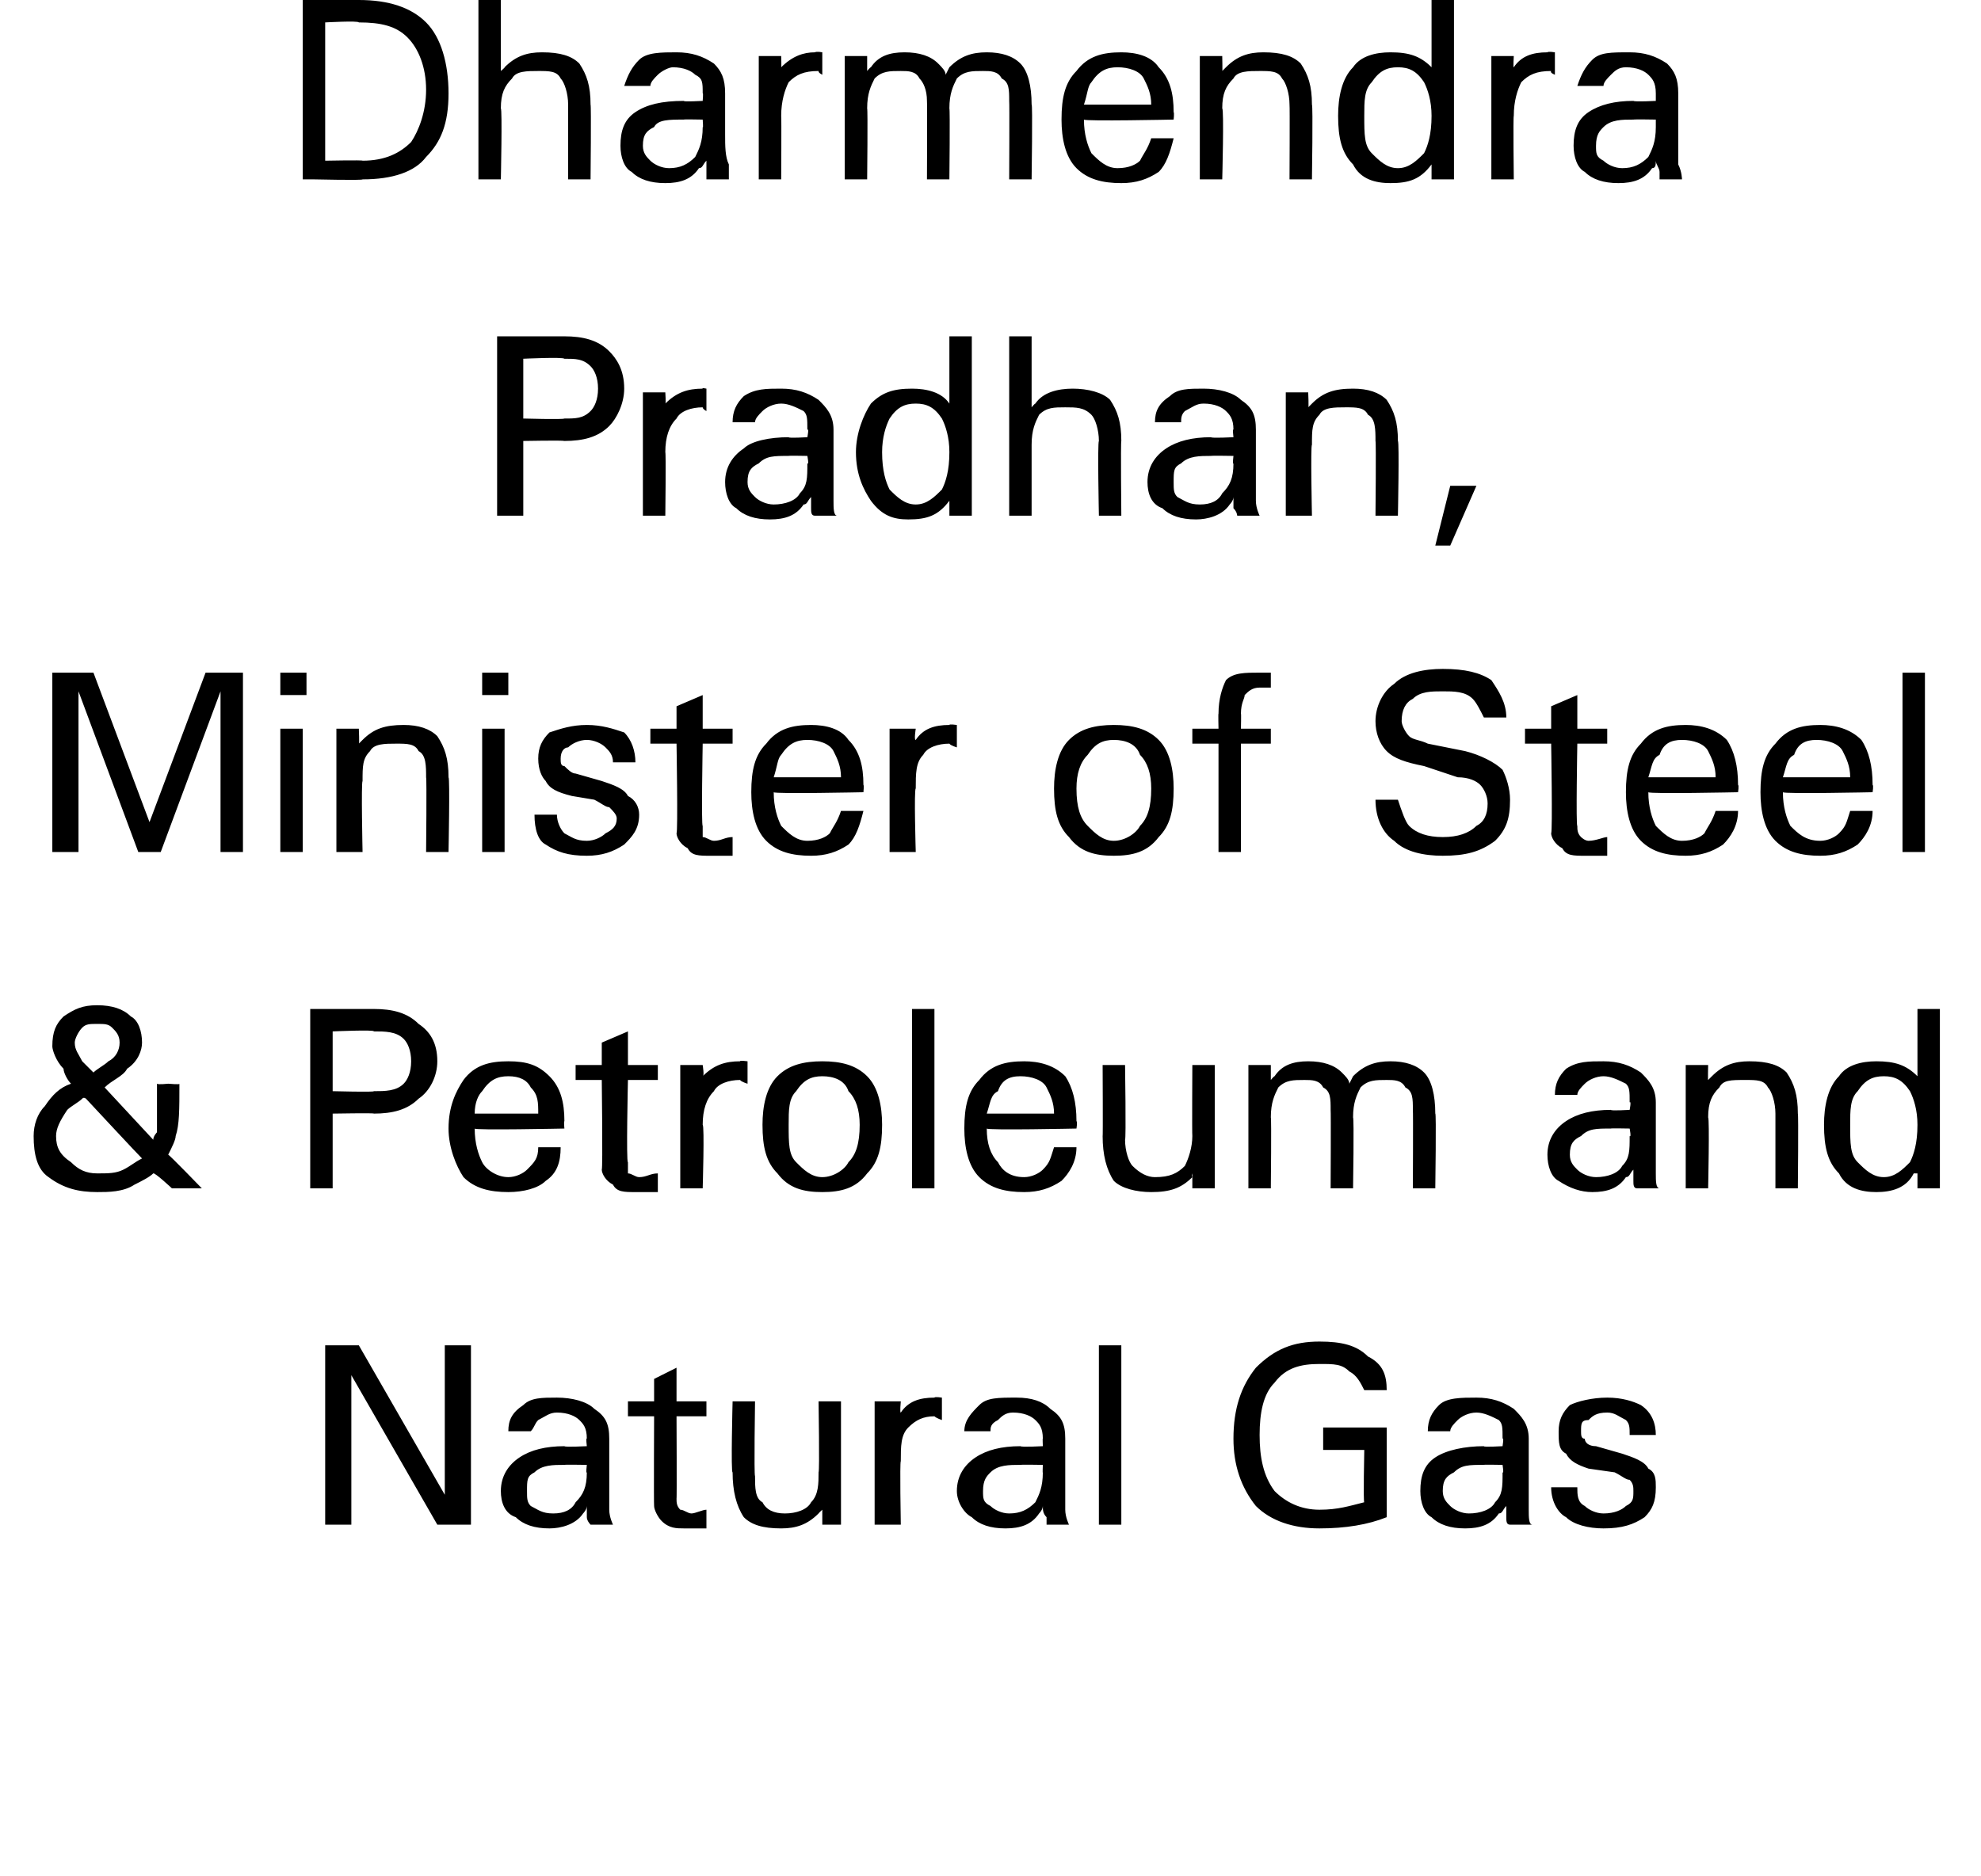
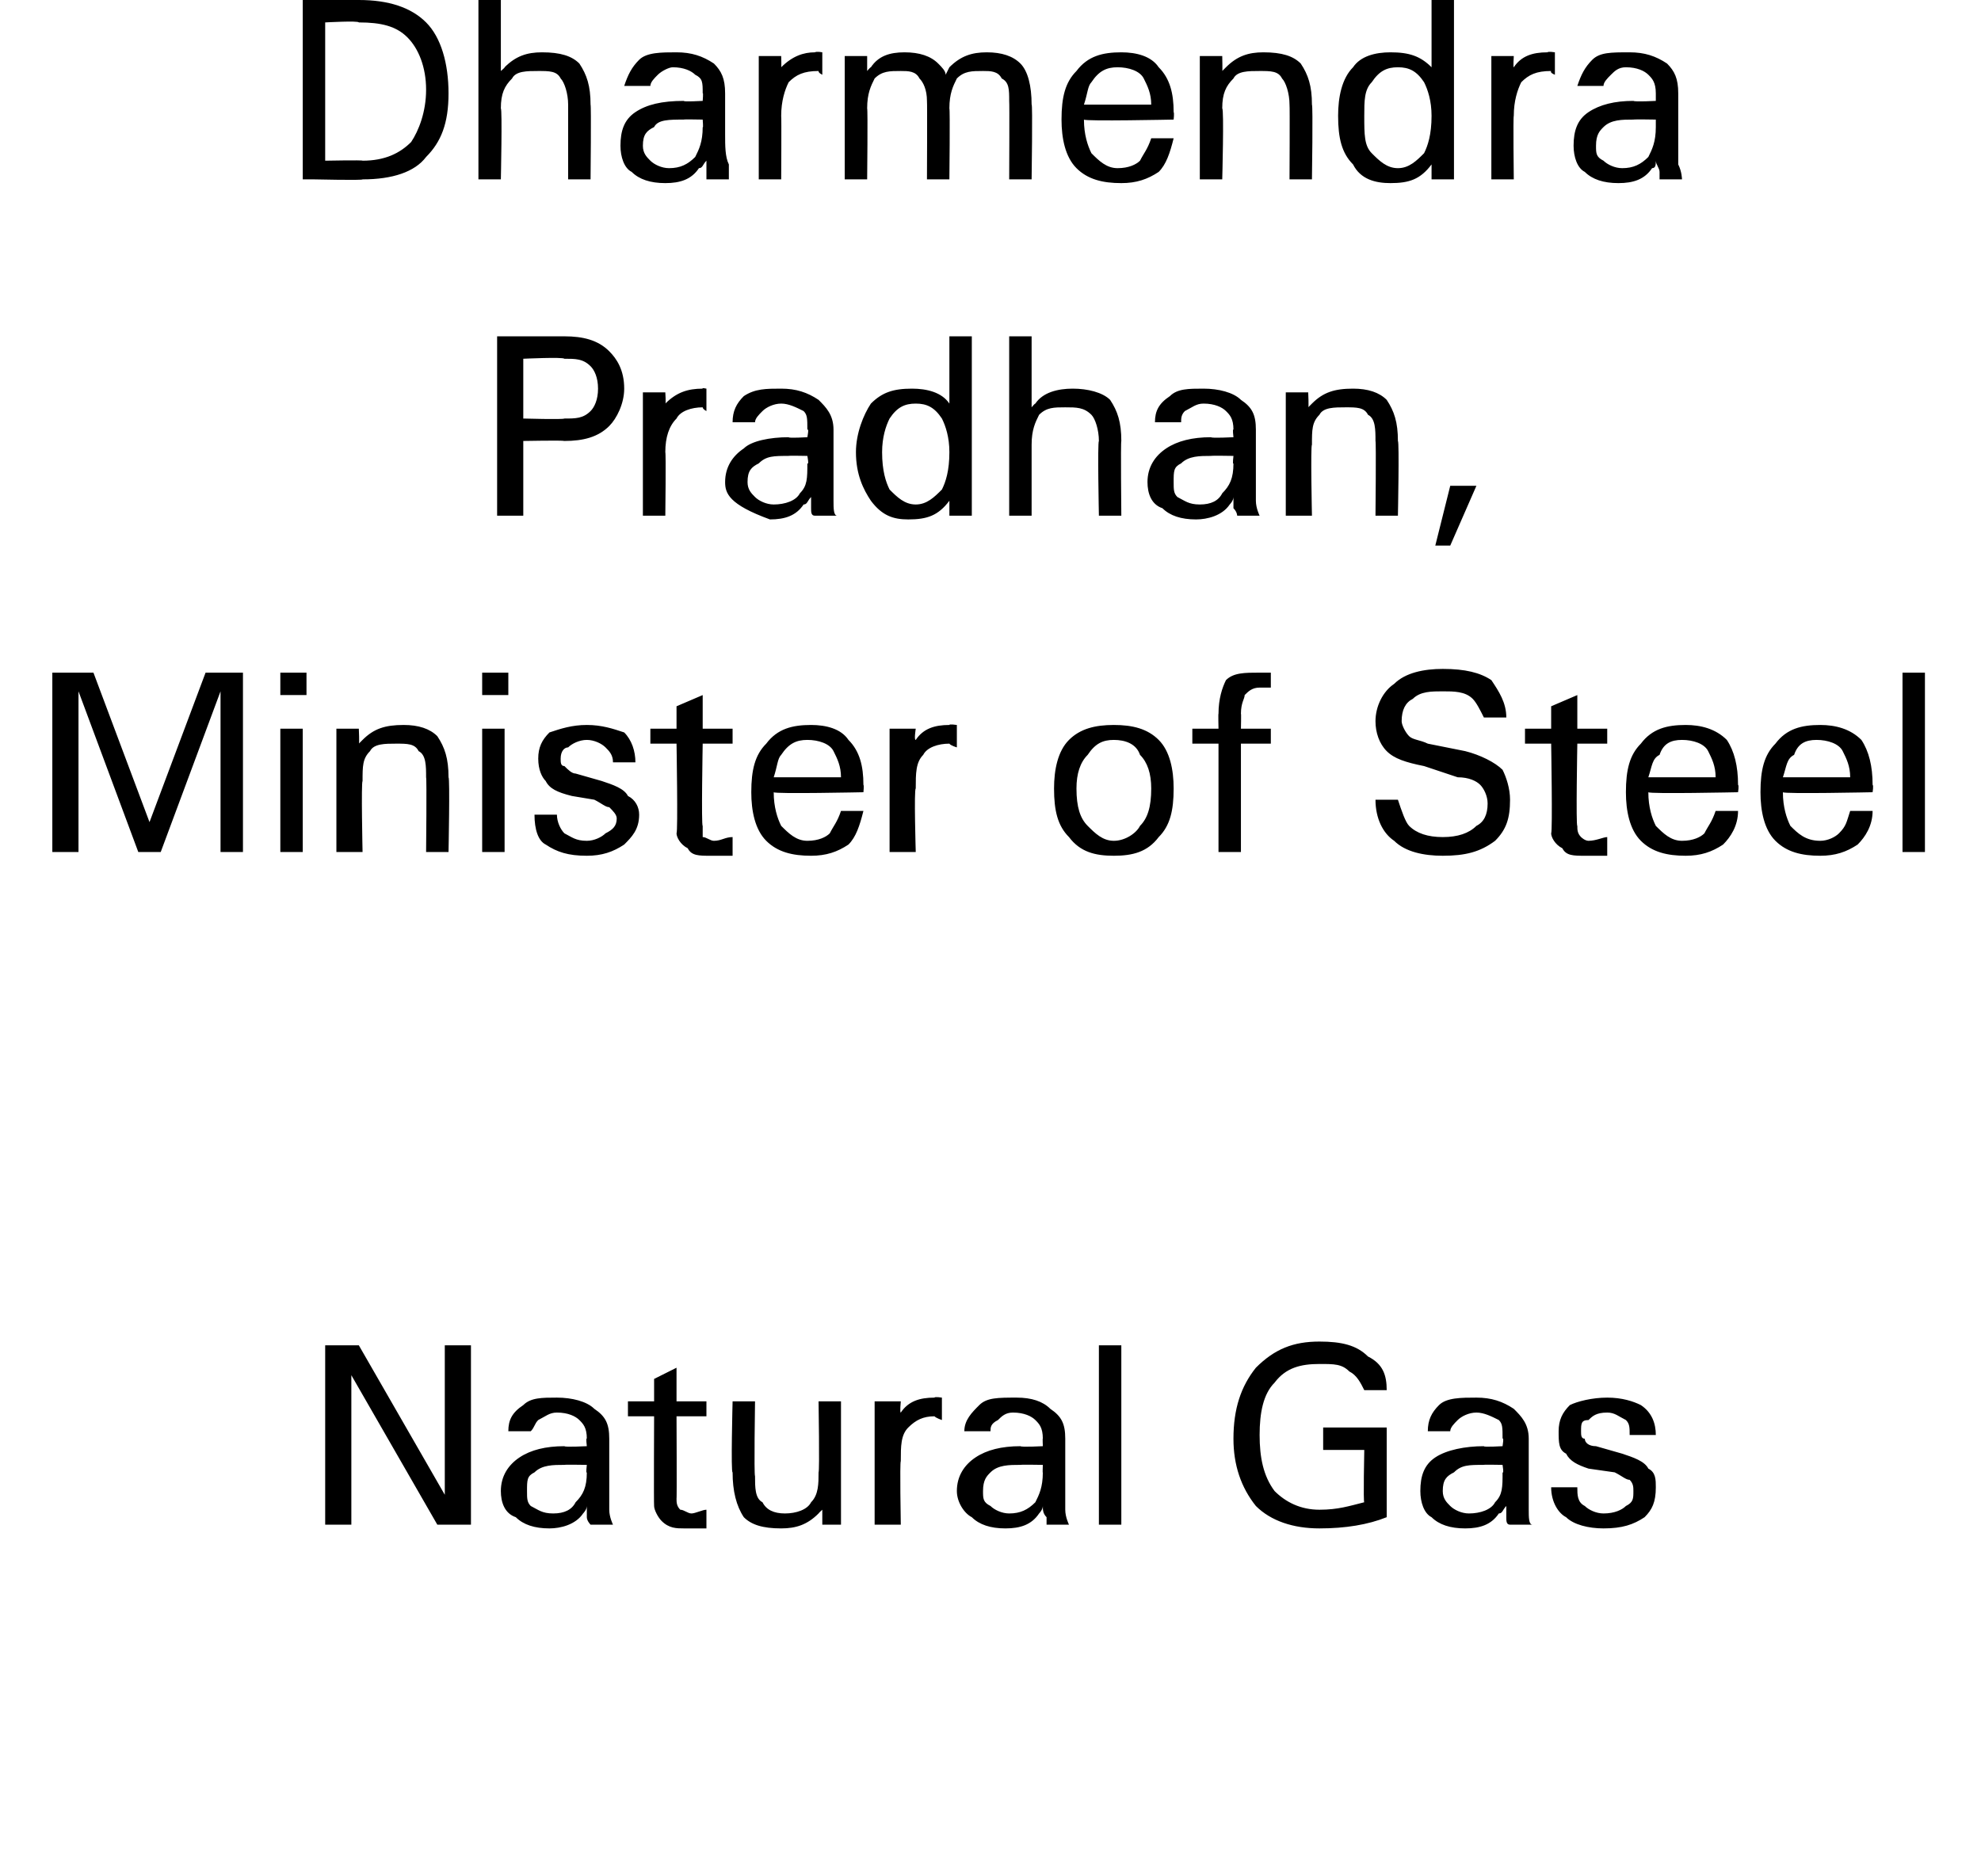
<svg xmlns="http://www.w3.org/2000/svg" version="1.1" width="53px" height="50.2px" viewBox="0 0 53 50.2">
  <desc>Dharmendra Pradhan, Minister of Steel &amp; Petroleum and Natural Gas</desc>
  <defs />
  <g id="Polygon95790">
    <path d="M 9.4 40.8 L 9 40.8 L 8.7 40.8 L 8.7 36 L 9.1 36 L 9.6 36 L 11.9 40 L 11.9 36 L 12.3 36 L 12.6 36 L 12.6 40.8 L 12.1 40.8 L 11.7 40.8 L 9.4 36.8 L 9.4 40.8 Z M 15.6 40.5 C 15.4 40.8 15 40.9 14.7 40.9 C 14.3 40.9 14 40.8 13.8 40.6 C 13.5 40.5 13.4 40.2 13.4 39.9 C 13.4 39.5 13.6 39.2 13.9 39 C 14.2 38.8 14.6 38.7 15.1 38.7 C 15.11 38.73 15.7 38.7 15.7 38.7 C 15.7 38.7 15.67 38.45 15.7 38.5 C 15.7 38.2 15.6 38.1 15.5 38 C 15.4 37.9 15.2 37.8 14.9 37.8 C 14.7 37.8 14.6 37.9 14.4 38 C 14.3 38.1 14.3 38.2 14.2 38.3 C 14.2 38.3 13.6 38.3 13.6 38.3 C 13.6 38 13.7 37.8 14 37.6 C 14.2 37.4 14.5 37.4 14.9 37.4 C 15.3 37.4 15.7 37.5 15.9 37.7 C 16.2 37.9 16.3 38.1 16.3 38.5 C 16.3 38.5 16.3 39.6 16.3 39.6 C 16.3 39.9 16.3 40.2 16.3 40.4 C 16.3 40.6 16.4 40.8 16.4 40.8 C 16.4 40.8 15.8 40.8 15.8 40.8 C 15.8 40.8 15.7 40.7 15.7 40.6 C 15.7 40.5 15.7 40.4 15.7 40.3 C 15.7 40.4 15.6 40.5 15.6 40.5 C 15.6 40.5 15.6 40.5 15.6 40.5 Z M 15.7 39.2 C 15.7 39.2 15.1 39.19 15.1 39.2 C 14.8 39.2 14.5 39.2 14.3 39.4 C 14.1 39.5 14.1 39.6 14.1 39.9 C 14.1 40.1 14.1 40.2 14.2 40.3 C 14.4 40.4 14.5 40.5 14.8 40.5 C 15.1 40.5 15.3 40.4 15.4 40.2 C 15.6 40 15.7 39.8 15.7 39.4 C 15.67 39.45 15.7 39.2 15.7 39.2 Z M 18.9 40.9 C 18.8 40.9 18.6 40.9 18.3 40.9 C 18.1 40.9 17.9 40.9 17.7 40.7 C 17.6 40.6 17.5 40.4 17.5 40.3 C 17.49 40.26 17.5 37.9 17.5 37.9 L 16.8 37.9 L 16.8 37.5 L 17.5 37.5 L 17.5 36.9 L 18.1 36.6 L 18.1 37.5 L 18.9 37.5 L 18.9 37.9 L 18.1 37.9 C 18.1 37.9 18.11 40.12 18.1 40.1 C 18.1 40.2 18.1 40.3 18.2 40.4 C 18.3 40.4 18.4 40.5 18.5 40.5 C 18.6 40.5 18.8 40.4 18.9 40.4 C 18.9 40.4 18.9 40.9 18.9 40.9 Z M 20.2 39.5 C 20.2 39.8 20.2 40.1 20.4 40.2 C 20.5 40.4 20.7 40.5 21 40.5 C 21.3 40.5 21.6 40.4 21.7 40.2 C 21.9 40 21.9 39.7 21.9 39.4 C 21.93 39.37 21.9 37.5 21.9 37.5 L 22.2 37.5 L 22.5 37.5 L 22.5 40.8 L 22.3 40.8 L 22 40.8 L 22 40.4 C 22 40.4 21.91 40.48 21.9 40.5 C 21.6 40.8 21.3 40.9 20.9 40.9 C 20.4 40.9 20.1 40.8 19.9 40.6 C 19.7 40.3 19.6 39.9 19.6 39.4 C 19.55 39.43 19.6 37.5 19.6 37.5 L 19.9 37.5 L 20.2 37.5 C 20.2 37.5 20.17 39.48 20.2 39.5 Z M 23.4 37.5 L 23.8 37.5 L 24.1 37.5 C 24.1 37.5 24.07 37.81 24.1 37.8 C 24.3 37.5 24.6 37.4 25 37.4 C 25.01 37.37 25.2 37.4 25.2 37.4 L 25.2 38 C 25.2 38 25.05 37.95 25 37.9 C 24.7 37.9 24.5 38 24.3 38.2 C 24.1 38.4 24.1 38.7 24.1 39.1 C 24.07 39.12 24.1 40.8 24.1 40.8 L 23.8 40.8 L 23.4 40.8 L 23.4 37.5 Z M 27.8 40.5 C 27.6 40.8 27.3 40.9 26.9 40.9 C 26.5 40.9 26.2 40.8 26 40.6 C 25.8 40.5 25.6 40.2 25.6 39.9 C 25.6 39.5 25.8 39.2 26.1 39 C 26.4 38.8 26.8 38.7 27.3 38.7 C 27.33 38.73 27.9 38.7 27.9 38.7 C 27.9 38.7 27.89 38.45 27.9 38.5 C 27.9 38.2 27.8 38.1 27.7 38 C 27.6 37.9 27.4 37.8 27.1 37.8 C 26.9 37.8 26.8 37.9 26.7 38 C 26.5 38.1 26.5 38.2 26.5 38.3 C 26.5 38.3 25.8 38.3 25.8 38.3 C 25.8 38 26 37.8 26.2 37.6 C 26.4 37.4 26.7 37.4 27.2 37.4 C 27.6 37.4 27.9 37.5 28.1 37.7 C 28.4 37.9 28.5 38.1 28.5 38.5 C 28.5 38.5 28.5 39.6 28.5 39.6 C 28.5 39.9 28.5 40.2 28.5 40.4 C 28.5 40.6 28.6 40.8 28.6 40.8 C 28.6 40.8 28 40.8 28 40.8 C 28 40.8 28 40.7 28 40.6 C 27.9 40.5 27.9 40.4 27.9 40.3 C 27.9 40.4 27.8 40.5 27.8 40.5 C 27.8 40.5 27.8 40.5 27.8 40.5 Z M 27.9 39.2 C 27.9 39.2 27.32 39.19 27.3 39.2 C 27 39.2 26.7 39.2 26.5 39.4 C 26.4 39.5 26.3 39.6 26.3 39.9 C 26.3 40.1 26.3 40.2 26.5 40.3 C 26.6 40.4 26.8 40.5 27 40.5 C 27.3 40.5 27.5 40.4 27.7 40.2 C 27.8 40 27.9 39.8 27.9 39.4 C 27.89 39.45 27.9 39.2 27.9 39.2 Z M 29.4 36 L 29.7 36 L 30 36 L 30 40.8 L 29.7 40.8 L 29.4 40.8 L 29.4 36 Z M 37.1 40.6 C 36.6 40.8 36 40.9 35.3 40.9 C 34.6 40.9 34 40.7 33.6 40.3 C 33.2 39.8 33 39.2 33 38.5 C 33 37.7 33.2 37.1 33.6 36.6 C 34.1 36.1 34.6 35.9 35.3 35.9 C 35.9 35.9 36.3 36 36.6 36.3 C 37 36.5 37.1 36.8 37.1 37.2 C 37.1 37.2 36.5 37.2 36.5 37.2 C 36.4 37 36.3 36.8 36.1 36.7 C 35.9 36.5 35.7 36.5 35.3 36.5 C 34.8 36.5 34.4 36.6 34.1 37 C 33.8 37.3 33.7 37.8 33.7 38.4 C 33.7 39 33.8 39.5 34.1 39.9 C 34.4 40.2 34.8 40.4 35.3 40.4 C 35.8 40.4 36.1 40.3 36.5 40.2 C 36.47 40.23 36.5 38.8 36.5 38.8 L 35.4 38.8 L 35.4 38.2 L 37.1 38.2 L 37.1 40.6 C 37.1 40.6 37.13 40.64 37.1 40.6 Z M 40.1 40.5 C 39.9 40.8 39.6 40.9 39.2 40.9 C 38.8 40.9 38.5 40.8 38.3 40.6 C 38.1 40.5 38 40.2 38 39.9 C 38 39.5 38.1 39.2 38.4 39 C 38.7 38.8 39.2 38.7 39.7 38.7 C 39.68 38.73 40.2 38.7 40.2 38.7 C 40.2 38.7 40.24 38.45 40.2 38.5 C 40.2 38.2 40.2 38.1 40.1 38 C 39.9 37.9 39.7 37.8 39.5 37.8 C 39.3 37.8 39.1 37.9 39 38 C 38.9 38.1 38.8 38.2 38.8 38.3 C 38.8 38.3 38.2 38.3 38.2 38.3 C 38.2 38 38.3 37.8 38.5 37.6 C 38.7 37.4 39.1 37.4 39.5 37.4 C 39.9 37.4 40.2 37.5 40.5 37.7 C 40.7 37.9 40.9 38.1 40.9 38.5 C 40.9 38.5 40.9 39.6 40.9 39.6 C 40.9 39.9 40.9 40.2 40.9 40.4 C 40.9 40.6 40.9 40.8 41 40.8 C 41 40.8 40.4 40.8 40.4 40.8 C 40.3 40.8 40.3 40.7 40.3 40.6 C 40.3 40.5 40.3 40.4 40.3 40.3 C 40.2 40.4 40.2 40.5 40.1 40.5 C 40.1 40.5 40.1 40.5 40.1 40.5 Z M 40.2 39.2 C 40.2 39.2 39.67 39.19 39.7 39.2 C 39.3 39.2 39.1 39.2 38.9 39.4 C 38.7 39.5 38.6 39.6 38.6 39.9 C 38.6 40.1 38.7 40.2 38.8 40.3 C 38.9 40.4 39.1 40.5 39.3 40.5 C 39.6 40.5 39.9 40.4 40 40.2 C 40.2 40 40.2 39.8 40.2 39.4 C 40.24 39.45 40.2 39.2 40.2 39.2 Z M 43.6 38.4 C 43.6 38.2 43.6 38.1 43.5 38 C 43.3 37.9 43.2 37.8 43 37.8 C 42.7 37.8 42.6 37.9 42.5 38 C 42.3 38 42.3 38.1 42.3 38.3 C 42.3 38.4 42.3 38.5 42.4 38.5 C 42.4 38.6 42.5 38.7 42.7 38.7 C 42.7 38.7 43.4 38.9 43.4 38.9 C 43.7 39 44 39.1 44.1 39.3 C 44.3 39.4 44.3 39.6 44.3 39.8 C 44.3 40.2 44.2 40.4 44 40.6 C 43.7 40.8 43.4 40.9 42.9 40.9 C 42.5 40.9 42.1 40.8 41.9 40.6 C 41.7 40.5 41.5 40.2 41.5 39.8 C 41.5 39.8 42.2 39.8 42.2 39.8 C 42.2 40 42.2 40.2 42.4 40.3 C 42.5 40.4 42.7 40.5 42.9 40.5 C 43.2 40.5 43.4 40.4 43.5 40.3 C 43.7 40.2 43.7 40.1 43.7 39.9 C 43.7 39.8 43.7 39.7 43.6 39.6 C 43.5 39.6 43.4 39.5 43.2 39.4 C 43.2 39.4 42.5 39.3 42.5 39.3 C 42.2 39.2 42 39.1 41.9 38.9 C 41.7 38.8 41.7 38.6 41.7 38.3 C 41.7 38 41.8 37.8 42 37.6 C 42.2 37.5 42.6 37.4 43 37.4 C 43.4 37.4 43.7 37.5 43.9 37.6 C 44.2 37.8 44.3 38.1 44.3 38.4 C 44.3 38.4 43.6 38.4 43.6 38.4 Z " stroke="none" fill="#000" />
  </g>
  <g id="Polygon95789">
-     <path d="M 1.7 28.6 C 1.5 28.4 1.4 28.1 1.4 28 C 1.4 27.6 1.5 27.4 1.7 27.2 C 2 27 2.2 26.9 2.6 26.9 C 3 26.9 3.3 27 3.5 27.2 C 3.7 27.3 3.8 27.6 3.8 27.9 C 3.8 28.1 3.7 28.4 3.4 28.6 C 3.3 28.8 3 28.9 2.8 29.1 C 2.8 29.1 4.1 30.5 4.1 30.5 C 4.1 30.4 4.2 30.3 4.2 30.3 C 4.2 30.1 4.2 29.7 4.2 29 C 4.23 29.03 4.5 29 4.5 29 C 4.5 29 4.84 29.03 4.8 29 C 4.8 29.7 4.8 30.1 4.7 30.4 C 4.7 30.5 4.6 30.7 4.5 30.9 C 4.52 30.89 5.4 31.8 5.4 31.8 L 5 31.8 L 4.6 31.8 C 4.6 31.8 4.14 31.37 4.1 31.4 C 4 31.5 3.8 31.6 3.6 31.7 C 3.3 31.9 2.9 31.9 2.6 31.9 C 2.1 31.9 1.7 31.8 1.3 31.5 C 1 31.3 0.9 30.9 0.9 30.4 C 0.9 30.1 1 29.8 1.2 29.6 C 1.4 29.3 1.6 29.1 1.9 29 C 1.8 28.9 1.7 28.7 1.7 28.6 C 1.7 28.6 1.7 28.6 1.7 28.6 Z M 1.9 31.1 C 2.1 31.3 2.3 31.4 2.6 31.4 C 2.9 31.4 3.1 31.4 3.3 31.3 C 3.5 31.2 3.6 31.1 3.8 31 C 3.77 30.98 2.3 29.4 2.3 29.4 C 2.3 29.4 2.24 29.35 2.2 29.4 C 2.1 29.5 1.9 29.6 1.8 29.7 C 1.6 30 1.5 30.2 1.5 30.4 C 1.5 30.7 1.6 30.9 1.9 31.1 C 1.9 31.1 1.9 31.1 1.9 31.1 Z M 2.2 27.5 C 2.1 27.6 2 27.8 2 27.9 C 2 28.1 2.1 28.2 2.2 28.4 C 2.3 28.5 2.4 28.6 2.5 28.7 C 2.6 28.6 2.8 28.5 2.9 28.4 C 3.1 28.3 3.2 28.1 3.2 27.9 C 3.2 27.7 3.1 27.6 3 27.5 C 2.9 27.4 2.8 27.4 2.6 27.4 C 2.4 27.4 2.3 27.4 2.2 27.5 C 2.2 27.5 2.2 27.5 2.2 27.5 Z M 8.3 27 L 8.6 27 C 8.6 27 10.04 27 10 27 C 10.5 27 10.9 27.1 11.2 27.4 C 11.5 27.6 11.7 27.9 11.7 28.4 C 11.7 28.8 11.5 29.2 11.2 29.4 C 10.9 29.7 10.5 29.8 10 29.8 C 10.04 29.78 8.9 29.8 8.9 29.8 L 8.9 31.8 L 8.6 31.8 L 8.3 31.8 L 8.3 27 Z M 8.9 29.2 C 8.9 29.2 10.04 29.23 10 29.2 C 10.3 29.2 10.6 29.2 10.8 29 C 10.9 28.9 11 28.7 11 28.4 C 11 28.1 10.9 27.9 10.8 27.8 C 10.6 27.6 10.3 27.6 10 27.6 C 10.04 27.55 8.9 27.6 8.9 27.6 L 8.9 29.2 Z M 13.6 31.9 C 13.1 31.9 12.7 31.8 12.4 31.5 C 12.2 31.2 12 30.7 12 30.2 C 12 29.6 12.2 29.2 12.4 28.9 C 12.7 28.5 13.1 28.4 13.6 28.4 C 14.1 28.4 14.4 28.5 14.7 28.8 C 15 29.1 15.1 29.5 15.1 30 C 15.08 30.02 15.1 30.2 15.1 30.2 C 15.1 30.2 12.67 30.25 12.7 30.2 C 12.7 30.6 12.8 30.9 12.9 31.1 C 13 31.3 13.3 31.5 13.6 31.5 C 13.8 31.5 14 31.4 14.1 31.3 C 14.3 31.1 14.4 31 14.4 30.7 C 14.4 30.7 15 30.7 15 30.7 C 15 31.1 14.9 31.4 14.6 31.6 C 14.4 31.8 14 31.9 13.6 31.9 Z M 14.4 29.8 C 14.4 29.5 14.4 29.3 14.2 29.1 C 14.1 28.9 13.9 28.8 13.6 28.8 C 13.3 28.8 13.1 28.9 12.9 29.2 C 12.8 29.3 12.7 29.5 12.7 29.8 C 12.7 29.8 14.4 29.8 14.4 29.8 Z M 17.6 31.9 C 17.4 31.9 17.2 31.9 17 31.9 C 16.7 31.9 16.5 31.9 16.4 31.7 C 16.2 31.6 16.1 31.4 16.1 31.3 C 16.13 31.26 16.1 28.9 16.1 28.9 L 15.4 28.9 L 15.4 28.5 L 16.1 28.5 L 16.1 27.9 L 16.8 27.6 L 16.8 28.5 L 17.6 28.5 L 17.6 28.9 L 16.8 28.9 C 16.8 28.9 16.75 31.12 16.8 31.1 C 16.8 31.2 16.8 31.3 16.8 31.4 C 16.9 31.4 17 31.5 17.1 31.5 C 17.3 31.5 17.4 31.4 17.6 31.4 C 17.6 31.4 17.6 31.9 17.6 31.9 Z M 18.2 28.5 L 18.5 28.5 L 18.8 28.5 C 18.8 28.5 18.85 28.81 18.8 28.8 C 19.1 28.5 19.4 28.4 19.8 28.4 C 19.79 28.37 20 28.4 20 28.4 L 20 29 C 20 29 19.83 28.95 19.8 28.9 C 19.5 28.9 19.2 29 19.1 29.2 C 18.9 29.4 18.8 29.7 18.8 30.1 C 18.85 30.12 18.8 31.8 18.8 31.8 L 18.5 31.8 L 18.2 31.8 L 18.2 28.5 Z M 22 31.9 C 21.5 31.9 21.1 31.8 20.8 31.4 C 20.5 31.1 20.4 30.7 20.4 30.1 C 20.4 29.6 20.5 29.1 20.8 28.8 C 21.1 28.5 21.5 28.4 22 28.4 C 22.5 28.4 22.9 28.5 23.2 28.8 C 23.5 29.1 23.6 29.6 23.6 30.1 C 23.6 30.7 23.5 31.1 23.2 31.4 C 22.9 31.8 22.5 31.9 22 31.9 C 22 31.9 22 31.9 22 31.9 Z M 22 31.5 C 22.3 31.5 22.6 31.3 22.7 31.1 C 22.9 30.9 23 30.6 23 30.1 C 23 29.7 22.9 29.4 22.7 29.2 C 22.6 28.9 22.3 28.8 22 28.8 C 21.7 28.8 21.5 28.9 21.3 29.2 C 21.1 29.4 21.1 29.7 21.1 30.1 C 21.1 30.6 21.1 30.9 21.3 31.1 C 21.5 31.3 21.7 31.5 22 31.5 C 22 31.5 22 31.5 22 31.5 Z M 24.4 27 L 24.7 27 L 25 27 L 25 31.8 L 24.7 31.8 L 24.4 31.8 L 24.4 27 Z M 27.4 31.9 C 26.9 31.9 26.5 31.8 26.2 31.5 C 25.9 31.2 25.8 30.7 25.8 30.2 C 25.8 29.6 25.9 29.2 26.2 28.9 C 26.5 28.5 26.9 28.4 27.4 28.4 C 27.8 28.4 28.2 28.5 28.5 28.8 C 28.7 29.1 28.8 29.5 28.8 30 C 28.83 30.02 28.8 30.2 28.8 30.2 C 28.8 30.2 26.43 30.25 26.4 30.2 C 26.4 30.6 26.5 30.9 26.7 31.1 C 26.8 31.3 27 31.5 27.4 31.5 C 27.6 31.5 27.8 31.4 27.9 31.3 C 28.1 31.1 28.1 31 28.2 30.7 C 28.2 30.7 28.8 30.7 28.8 30.7 C 28.8 31.1 28.6 31.4 28.4 31.6 C 28.1 31.8 27.8 31.9 27.4 31.9 Z M 28.2 29.8 C 28.2 29.5 28.1 29.3 28 29.1 C 27.9 28.9 27.6 28.8 27.3 28.8 C 27 28.8 26.8 28.9 26.7 29.2 C 26.5 29.3 26.5 29.5 26.4 29.8 C 26.4 29.8 28.2 29.8 28.2 29.8 Z M 30.1 30.5 C 30.1 30.8 30.2 31.1 30.3 31.2 C 30.5 31.4 30.7 31.5 30.9 31.5 C 31.3 31.5 31.5 31.4 31.7 31.2 C 31.8 31 31.9 30.7 31.9 30.4 C 31.89 30.37 31.9 28.5 31.9 28.5 L 32.2 28.5 L 32.5 28.5 L 32.5 31.8 L 32.2 31.8 L 31.9 31.8 L 31.9 31.4 C 31.9 31.4 31.87 31.48 31.9 31.5 C 31.6 31.8 31.3 31.9 30.8 31.9 C 30.4 31.9 30 31.8 29.8 31.6 C 29.6 31.3 29.5 30.9 29.5 30.4 C 29.51 30.43 29.5 28.5 29.5 28.5 L 29.8 28.5 L 30.1 28.5 C 30.1 28.5 30.13 30.48 30.1 30.5 Z M 33.4 28.5 L 33.7 28.5 L 34 28.5 L 34 28.9 C 34 28.9 34.08 28.8 34.1 28.8 C 34.3 28.5 34.6 28.4 35 28.4 C 35.4 28.4 35.7 28.5 35.9 28.7 C 36 28.8 36.1 28.9 36.1 29 C 36.1 29 36.2 28.8 36.2 28.8 C 36.5 28.5 36.8 28.4 37.2 28.4 C 37.6 28.4 37.9 28.5 38.1 28.7 C 38.3 28.9 38.4 29.3 38.4 29.8 C 38.43 29.75 38.4 31.8 38.4 31.8 L 38.1 31.8 L 37.8 31.8 C 37.8 31.8 37.81 29.73 37.8 29.7 C 37.8 29.4 37.8 29.2 37.6 29.1 C 37.5 28.9 37.3 28.9 37.1 28.9 C 36.8 28.9 36.6 28.9 36.4 29.1 C 36.3 29.3 36.2 29.5 36.2 29.9 C 36.23 29.93 36.2 31.8 36.2 31.8 L 35.9 31.8 L 35.6 31.8 C 35.6 31.8 35.61 29.74 35.6 29.7 C 35.6 29.4 35.6 29.2 35.4 29.1 C 35.3 28.9 35.1 28.9 34.9 28.9 C 34.6 28.9 34.4 28.9 34.2 29.1 C 34.1 29.3 34 29.5 34 29.9 C 34.02 29.93 34 31.8 34 31.8 L 33.7 31.8 L 33.4 31.8 L 33.4 28.5 Z M 43.5 31.5 C 43.3 31.8 43 31.9 42.6 31.9 C 42.3 31.9 42 31.8 41.7 31.6 C 41.5 31.5 41.4 31.2 41.4 30.9 C 41.4 30.5 41.6 30.2 41.9 30 C 42.2 29.8 42.6 29.7 43.1 29.7 C 43.09 29.73 43.6 29.7 43.6 29.7 C 43.6 29.7 43.65 29.45 43.6 29.5 C 43.6 29.2 43.6 29.1 43.5 29 C 43.3 28.9 43.1 28.8 42.9 28.8 C 42.7 28.8 42.5 28.9 42.4 29 C 42.3 29.1 42.2 29.2 42.2 29.3 C 42.2 29.3 41.6 29.3 41.6 29.3 C 41.6 29 41.7 28.8 41.9 28.6 C 42.2 28.4 42.5 28.4 42.9 28.4 C 43.3 28.4 43.6 28.5 43.9 28.7 C 44.1 28.9 44.3 29.1 44.3 29.5 C 44.3 29.5 44.3 30.6 44.3 30.6 C 44.3 30.9 44.3 31.2 44.3 31.4 C 44.3 31.6 44.3 31.8 44.4 31.8 C 44.4 31.8 43.8 31.8 43.8 31.8 C 43.7 31.8 43.7 31.7 43.7 31.6 C 43.7 31.5 43.7 31.4 43.7 31.3 C 43.6 31.4 43.6 31.5 43.5 31.5 C 43.5 31.5 43.5 31.5 43.5 31.5 Z M 43.6 30.2 C 43.6 30.2 43.08 30.19 43.1 30.2 C 42.7 30.2 42.5 30.2 42.3 30.4 C 42.1 30.5 42 30.6 42 30.9 C 42 31.1 42.1 31.2 42.2 31.3 C 42.3 31.4 42.5 31.5 42.7 31.5 C 43 31.5 43.3 31.4 43.4 31.2 C 43.6 31 43.6 30.8 43.6 30.4 C 43.65 30.45 43.6 30.2 43.6 30.2 Z M 45.1 28.5 L 45.4 28.5 L 45.7 28.5 C 45.7 28.5 45.69 28.93 45.7 28.9 C 45.7 28.9 45.8 28.8 45.8 28.8 C 46.1 28.5 46.4 28.4 46.8 28.4 C 47.3 28.4 47.6 28.5 47.8 28.7 C 48 29 48.1 29.3 48.1 29.8 C 48.12 29.82 48.1 31.8 48.1 31.8 L 47.8 31.8 L 47.5 31.8 C 47.5 31.8 47.5 29.83 47.5 29.8 C 47.5 29.5 47.4 29.2 47.3 29.1 C 47.2 28.9 47 28.9 46.7 28.9 C 46.3 28.9 46.1 28.9 46 29.1 C 45.8 29.3 45.7 29.5 45.7 29.9 C 45.74 29.93 45.7 31.8 45.7 31.8 L 45.4 31.8 L 45.1 31.8 L 45.1 28.5 Z M 51.2 31.4 C 51 31.8 50.6 31.9 50.2 31.9 C 49.8 31.9 49.4 31.8 49.2 31.4 C 48.9 31.1 48.8 30.7 48.8 30.1 C 48.8 29.6 48.9 29.1 49.2 28.8 C 49.4 28.5 49.8 28.4 50.2 28.4 C 50.7 28.4 51 28.5 51.3 28.8 C 51.29 28.84 51.3 28.8 51.3 28.8 L 51.3 27 L 51.6 27 L 51.9 27 L 51.9 31.8 L 51.6 31.8 L 51.3 31.8 L 51.3 31.4 L 51.2 31.4 C 51.2 31.4 51.24 31.45 51.2 31.4 Z M 50.4 28.8 C 50.1 28.8 49.9 28.9 49.7 29.2 C 49.5 29.4 49.5 29.7 49.5 30.1 C 49.5 30.6 49.5 30.9 49.7 31.1 C 49.9 31.3 50.1 31.5 50.4 31.5 C 50.7 31.5 50.9 31.3 51.1 31.1 C 51.2 30.9 51.3 30.6 51.3 30.1 C 51.3 29.7 51.2 29.4 51.1 29.2 C 50.9 28.9 50.7 28.8 50.4 28.8 Z " stroke="none" fill="#000" />
-   </g>
+     </g>
  <g id="Polygon95788">
    <path d="M 2.1 22.8 L 1.7 22.8 L 1.4 22.8 L 1.4 18 L 1.9 18 L 2.5 18 L 4 22 L 4 22 L 5.5 18 L 6 18 L 6.5 18 L 6.5 22.8 L 6.2 22.8 L 5.9 22.8 L 5.9 18.5 L 5.9 18.5 L 4.3 22.8 L 4 22.8 L 3.7 22.8 L 2.1 18.5 L 2.1 18.5 L 2.1 22.8 Z M 7.5 19.5 L 7.8 19.5 L 8.1 19.5 L 8.1 22.8 L 7.8 22.8 L 7.5 22.8 L 7.5 19.5 Z M 7.5 18 L 8.2 18 L 8.2 18.6 L 7.5 18.6 L 7.5 18 Z M 9 19.5 L 9.3 19.5 L 9.6 19.5 C 9.6 19.5 9.62 19.93 9.6 19.9 C 9.6 19.9 9.7 19.8 9.7 19.8 C 10 19.5 10.3 19.4 10.8 19.4 C 11.2 19.4 11.5 19.5 11.7 19.7 C 11.9 20 12 20.3 12 20.8 C 12.04 20.82 12 22.8 12 22.8 L 11.7 22.8 L 11.4 22.8 C 11.4 22.8 11.42 20.83 11.4 20.8 C 11.4 20.5 11.4 20.2 11.2 20.1 C 11.1 19.9 10.9 19.9 10.6 19.9 C 10.3 19.9 10 19.9 9.9 20.1 C 9.7 20.3 9.7 20.5 9.7 20.9 C 9.66 20.93 9.7 22.8 9.7 22.8 L 9.4 22.8 L 9 22.8 L 9 19.5 Z M 12.9 19.5 L 13.2 19.5 L 13.5 19.5 L 13.5 22.8 L 13.2 22.8 L 12.9 22.8 L 12.9 19.5 Z M 12.9 18 L 13.6 18 L 13.6 18.6 L 12.9 18.6 L 12.9 18 Z M 16.4 20.4 C 16.4 20.2 16.3 20.1 16.2 20 C 16.1 19.9 15.9 19.8 15.7 19.8 C 15.5 19.8 15.3 19.9 15.2 20 C 15.1 20 15 20.1 15 20.3 C 15 20.4 15 20.5 15.1 20.5 C 15.2 20.6 15.3 20.7 15.4 20.7 C 15.4 20.7 16.1 20.9 16.1 20.9 C 16.4 21 16.7 21.1 16.8 21.3 C 17 21.4 17.1 21.6 17.1 21.8 C 17.1 22.2 16.9 22.4 16.7 22.6 C 16.4 22.8 16.1 22.9 15.7 22.9 C 15.2 22.9 14.9 22.8 14.6 22.6 C 14.4 22.5 14.3 22.2 14.3 21.8 C 14.3 21.8 14.9 21.8 14.9 21.8 C 14.9 22 15 22.2 15.1 22.3 C 15.3 22.4 15.4 22.5 15.7 22.5 C 15.9 22.5 16.1 22.4 16.2 22.3 C 16.4 22.2 16.5 22.1 16.5 21.9 C 16.5 21.8 16.4 21.7 16.3 21.6 C 16.2 21.6 16.1 21.5 15.9 21.4 C 15.9 21.4 15.3 21.3 15.3 21.3 C 14.9 21.2 14.7 21.1 14.6 20.9 C 14.5 20.8 14.4 20.6 14.4 20.3 C 14.4 20 14.5 19.8 14.7 19.6 C 15 19.5 15.3 19.4 15.7 19.4 C 16.1 19.4 16.4 19.5 16.7 19.6 C 16.9 19.8 17 20.1 17 20.4 C 17 20.4 16.4 20.4 16.4 20.4 Z M 19.6 22.9 C 19.4 22.9 19.2 22.9 19 22.9 C 18.7 22.9 18.5 22.9 18.4 22.7 C 18.2 22.6 18.1 22.4 18.1 22.3 C 18.14 22.26 18.1 19.9 18.1 19.9 L 17.4 19.9 L 17.4 19.5 L 18.1 19.5 L 18.1 18.9 L 18.8 18.6 L 18.8 19.5 L 19.6 19.5 L 19.6 19.9 L 18.8 19.9 C 18.8 19.9 18.76 22.12 18.8 22.1 C 18.8 22.2 18.8 22.3 18.8 22.4 C 18.9 22.4 19 22.5 19.1 22.5 C 19.3 22.5 19.4 22.4 19.6 22.4 C 19.6 22.4 19.6 22.9 19.6 22.9 Z M 21.7 22.9 C 21.2 22.9 20.8 22.8 20.5 22.5 C 20.2 22.2 20.1 21.7 20.1 21.2 C 20.1 20.6 20.2 20.2 20.5 19.9 C 20.8 19.5 21.2 19.4 21.7 19.4 C 22.1 19.4 22.5 19.5 22.7 19.8 C 23 20.1 23.1 20.5 23.1 21 C 23.12 21.02 23.1 21.2 23.1 21.2 C 23.1 21.2 20.72 21.25 20.7 21.2 C 20.7 21.6 20.8 21.9 20.9 22.1 C 21.1 22.3 21.3 22.5 21.6 22.5 C 21.9 22.5 22.1 22.4 22.2 22.3 C 22.3 22.1 22.4 22 22.5 21.7 C 22.5 21.7 23.1 21.7 23.1 21.7 C 23 22.1 22.9 22.4 22.7 22.6 C 22.4 22.8 22.1 22.9 21.7 22.9 Z M 22.5 20.8 C 22.5 20.5 22.4 20.3 22.3 20.1 C 22.2 19.9 21.9 19.8 21.6 19.8 C 21.3 19.8 21.1 19.9 20.9 20.2 C 20.8 20.3 20.8 20.5 20.7 20.8 C 20.7 20.8 22.5 20.8 22.5 20.8 Z M 23.8 19.5 L 24.1 19.5 L 24.5 19.5 C 24.5 19.5 24.45 19.81 24.5 19.8 C 24.7 19.5 25 19.4 25.4 19.4 C 25.39 19.37 25.6 19.4 25.6 19.4 L 25.6 20 C 25.6 20 25.43 19.95 25.4 19.9 C 25.1 19.9 24.8 20 24.7 20.2 C 24.5 20.4 24.5 20.7 24.5 21.1 C 24.45 21.12 24.5 22.8 24.5 22.8 L 24.1 22.8 L 23.8 22.8 L 23.8 19.5 Z M 29.8 22.9 C 29.3 22.9 28.9 22.8 28.6 22.4 C 28.3 22.1 28.2 21.7 28.2 21.1 C 28.2 20.6 28.3 20.1 28.6 19.8 C 28.9 19.5 29.3 19.4 29.8 19.4 C 30.3 19.4 30.7 19.5 31 19.8 C 31.3 20.1 31.4 20.6 31.4 21.1 C 31.4 21.7 31.3 22.1 31 22.4 C 30.7 22.8 30.3 22.9 29.8 22.9 C 29.8 22.9 29.8 22.9 29.8 22.9 Z M 29.8 22.5 C 30.1 22.5 30.4 22.3 30.5 22.1 C 30.7 21.9 30.8 21.6 30.8 21.1 C 30.8 20.7 30.7 20.4 30.5 20.2 C 30.4 19.9 30.1 19.8 29.8 19.8 C 29.5 19.8 29.3 19.9 29.1 20.2 C 28.9 20.4 28.8 20.7 28.8 21.1 C 28.8 21.6 28.9 21.9 29.1 22.1 C 29.3 22.3 29.5 22.5 29.8 22.5 C 29.8 22.5 29.8 22.5 29.8 22.5 Z M 33.2 19.9 L 33.2 22.8 L 32.9 22.8 L 32.6 22.8 L 32.6 19.9 L 31.9 19.9 L 31.9 19.5 L 32.6 19.5 C 32.6 19.5 32.59 19.08 32.6 19.1 C 32.6 18.7 32.7 18.4 32.8 18.2 C 33 18 33.3 18 33.7 18 C 33.8 18 33.9 18 34 18 C 34 18 34 18.4 34 18.4 C 33.9 18.4 33.8 18.4 33.7 18.4 C 33.5 18.4 33.4 18.5 33.3 18.6 C 33.3 18.7 33.2 18.8 33.2 19.1 C 33.21 19.08 33.2 19.5 33.2 19.5 L 34 19.5 L 34 19.9 L 33.2 19.9 Z M 39.7 19.2 C 39.6 19 39.5 18.8 39.4 18.7 C 39.2 18.5 38.9 18.5 38.6 18.5 C 38.3 18.5 38 18.5 37.8 18.7 C 37.6 18.8 37.5 19 37.5 19.3 C 37.5 19.4 37.6 19.6 37.7 19.7 C 37.8 19.8 38 19.8 38.2 19.9 C 38.2 19.9 39.2 20.1 39.2 20.1 C 39.6 20.2 40 20.4 40.2 20.6 C 40.3 20.8 40.4 21.1 40.4 21.4 C 40.4 21.9 40.3 22.2 40 22.5 C 39.6 22.8 39.2 22.9 38.6 22.9 C 38.1 22.9 37.6 22.8 37.3 22.5 C 37 22.3 36.8 21.9 36.8 21.4 C 36.8 21.4 37.4 21.4 37.4 21.4 C 37.5 21.7 37.6 22 37.7 22.1 C 37.9 22.3 38.2 22.4 38.6 22.4 C 39 22.4 39.3 22.3 39.5 22.1 C 39.7 22 39.8 21.8 39.8 21.5 C 39.8 21.3 39.7 21.1 39.6 21 C 39.5 20.9 39.3 20.8 39 20.8 C 39 20.8 38.1 20.5 38.1 20.5 C 37.6 20.4 37.3 20.3 37.1 20.1 C 36.9 19.9 36.8 19.6 36.8 19.3 C 36.8 18.9 37 18.5 37.3 18.3 C 37.6 18 38.1 17.9 38.6 17.9 C 39.2 17.9 39.6 18 39.9 18.2 C 40.1 18.5 40.3 18.8 40.3 19.2 C 40.3 19.2 39.7 19.2 39.7 19.2 Z M 43 22.9 C 42.8 22.9 42.6 22.9 42.4 22.9 C 42.1 22.9 41.9 22.9 41.8 22.7 C 41.6 22.6 41.5 22.4 41.5 22.3 C 41.54 22.26 41.5 19.9 41.5 19.9 L 40.8 19.9 L 40.8 19.5 L 41.5 19.5 L 41.5 18.9 L 42.2 18.6 L 42.2 19.5 L 43 19.5 L 43 19.9 L 42.2 19.9 C 42.2 19.9 42.16 22.12 42.2 22.1 C 42.2 22.2 42.2 22.3 42.3 22.4 C 42.3 22.4 42.4 22.5 42.5 22.5 C 42.7 22.5 42.9 22.4 43 22.4 C 43 22.4 43 22.9 43 22.9 Z M 45.1 22.9 C 44.6 22.9 44.2 22.8 43.9 22.5 C 43.6 22.2 43.5 21.7 43.5 21.2 C 43.5 20.6 43.6 20.2 43.9 19.9 C 44.2 19.5 44.6 19.4 45.1 19.4 C 45.5 19.4 45.9 19.5 46.2 19.8 C 46.4 20.1 46.5 20.5 46.5 21 C 46.53 21.02 46.5 21.2 46.5 21.2 C 46.5 21.2 44.13 21.25 44.1 21.2 C 44.1 21.6 44.2 21.9 44.3 22.1 C 44.5 22.3 44.7 22.5 45 22.5 C 45.3 22.5 45.5 22.4 45.6 22.3 C 45.7 22.1 45.8 22 45.9 21.7 C 45.9 21.7 46.5 21.7 46.5 21.7 C 46.5 22.1 46.3 22.4 46.1 22.6 C 45.8 22.8 45.5 22.9 45.1 22.9 Z M 45.9 20.8 C 45.9 20.5 45.8 20.3 45.7 20.1 C 45.6 19.9 45.3 19.8 45 19.8 C 44.7 19.8 44.5 19.9 44.4 20.2 C 44.2 20.3 44.2 20.5 44.1 20.8 C 44.1 20.8 45.9 20.8 45.9 20.8 Z M 48.7 22.9 C 48.2 22.9 47.8 22.8 47.5 22.5 C 47.2 22.2 47.1 21.7 47.1 21.2 C 47.1 20.6 47.2 20.2 47.5 19.9 C 47.8 19.5 48.2 19.4 48.7 19.4 C 49.1 19.4 49.5 19.5 49.8 19.8 C 50 20.1 50.1 20.5 50.1 21 C 50.13 21.02 50.1 21.2 50.1 21.2 C 50.1 21.2 47.73 21.25 47.7 21.2 C 47.7 21.6 47.8 21.9 47.9 22.1 C 48.1 22.3 48.3 22.5 48.7 22.5 C 48.9 22.5 49.1 22.4 49.2 22.3 C 49.4 22.1 49.4 22 49.5 21.7 C 49.5 21.7 50.1 21.7 50.1 21.7 C 50.1 22.1 49.9 22.4 49.7 22.6 C 49.4 22.8 49.1 22.9 48.7 22.9 Z M 49.5 20.8 C 49.5 20.5 49.4 20.3 49.3 20.1 C 49.2 19.9 48.9 19.8 48.6 19.8 C 48.3 19.8 48.1 19.9 48 20.2 C 47.8 20.3 47.8 20.5 47.7 20.8 C 47.7 20.8 49.5 20.8 49.5 20.8 Z M 50.9 18 L 51.2 18 L 51.5 18 L 51.5 22.8 L 51.2 22.8 L 50.9 22.8 L 50.9 18 Z " stroke="none" fill="#000" />
  </g>
  <g id="Polygon95787">
-     <path d="M 13.3 9 L 13.6 9 C 13.6 9 15.06 9 15.1 9 C 15.6 9 16 9.1 16.3 9.4 C 16.5 9.6 16.7 9.9 16.7 10.4 C 16.7 10.8 16.5 11.2 16.3 11.4 C 16 11.7 15.6 11.8 15.1 11.8 C 15.06 11.78 14 11.8 14 11.8 L 14 13.8 L 13.6 13.8 L 13.3 13.8 L 13.3 9 Z M 14 11.2 C 14 11.2 15.06 11.23 15.1 11.2 C 15.4 11.2 15.6 11.2 15.8 11 C 15.9 10.9 16 10.7 16 10.4 C 16 10.1 15.9 9.9 15.8 9.8 C 15.6 9.6 15.4 9.6 15.1 9.6 C 15.06 9.55 14 9.6 14 9.6 L 14 11.2 Z M 17.2 10.5 L 17.5 10.5 L 17.8 10.5 C 17.8 10.5 17.82 10.81 17.8 10.8 C 18.1 10.5 18.4 10.4 18.8 10.4 C 18.76 10.37 18.9 10.4 18.9 10.4 L 18.9 11 C 18.9 11 18.8 10.95 18.8 10.9 C 18.5 10.9 18.2 11 18.1 11.2 C 17.9 11.4 17.8 11.7 17.8 12.1 C 17.82 12.12 17.8 13.8 17.8 13.8 L 17.5 13.8 L 17.2 13.8 L 17.2 10.5 Z M 21.5 13.5 C 21.3 13.8 21 13.9 20.6 13.9 C 20.2 13.9 19.9 13.8 19.7 13.6 C 19.5 13.5 19.4 13.2 19.4 12.9 C 19.4 12.5 19.6 12.2 19.9 12 C 20.1 11.8 20.6 11.7 21.1 11.7 C 21.09 11.73 21.6 11.7 21.6 11.7 C 21.6 11.7 21.65 11.45 21.6 11.5 C 21.6 11.2 21.6 11.1 21.5 11 C 21.3 10.9 21.1 10.8 20.9 10.8 C 20.7 10.8 20.5 10.9 20.4 11 C 20.3 11.1 20.2 11.2 20.2 11.3 C 20.2 11.3 19.6 11.3 19.6 11.3 C 19.6 11 19.7 10.8 19.9 10.6 C 20.2 10.4 20.5 10.4 20.9 10.4 C 21.3 10.4 21.6 10.5 21.9 10.7 C 22.1 10.9 22.3 11.1 22.3 11.5 C 22.3 11.5 22.3 12.6 22.3 12.6 C 22.3 12.9 22.3 13.2 22.3 13.4 C 22.3 13.6 22.3 13.8 22.4 13.8 C 22.4 13.8 21.8 13.8 21.8 13.8 C 21.7 13.8 21.7 13.7 21.7 13.6 C 21.7 13.5 21.7 13.4 21.7 13.3 C 21.6 13.4 21.6 13.5 21.5 13.5 C 21.5 13.5 21.5 13.5 21.5 13.5 Z M 21.6 12.2 C 21.6 12.2 21.08 12.19 21.1 12.2 C 20.7 12.2 20.5 12.2 20.3 12.4 C 20.1 12.5 20 12.6 20 12.9 C 20 13.1 20.1 13.2 20.2 13.3 C 20.3 13.4 20.5 13.5 20.7 13.5 C 21 13.5 21.3 13.4 21.4 13.2 C 21.6 13 21.6 12.8 21.6 12.4 C 21.65 12.45 21.6 12.2 21.6 12.2 Z M 25.4 13.4 C 25.1 13.8 24.8 13.9 24.3 13.9 C 23.9 13.9 23.6 13.8 23.3 13.4 C 23.1 13.1 22.9 12.7 22.9 12.1 C 22.9 11.6 23.1 11.1 23.3 10.8 C 23.6 10.5 23.9 10.4 24.4 10.4 C 24.8 10.4 25.2 10.5 25.4 10.8 C 25.42 10.84 25.4 10.8 25.4 10.8 L 25.4 9 L 25.7 9 L 26 9 L 26 13.8 L 25.7 13.8 L 25.4 13.8 L 25.4 13.4 L 25.4 13.4 C 25.4 13.4 25.38 13.45 25.4 13.4 Z M 24.5 10.8 C 24.2 10.8 24 10.9 23.8 11.2 C 23.7 11.4 23.6 11.7 23.6 12.1 C 23.6 12.6 23.7 12.9 23.8 13.1 C 24 13.3 24.2 13.5 24.5 13.5 C 24.8 13.5 25 13.3 25.2 13.1 C 25.3 12.9 25.4 12.6 25.4 12.1 C 25.4 11.7 25.3 11.4 25.2 11.2 C 25 10.9 24.8 10.8 24.5 10.8 Z M 27 9 L 27.3 9 L 27.6 9 L 27.6 10.9 C 27.6 10.9 27.68 10.8 27.7 10.8 C 27.9 10.5 28.3 10.4 28.7 10.4 C 29.1 10.4 29.5 10.5 29.7 10.7 C 29.9 11 30 11.3 30 11.8 C 29.98 11.82 30 13.8 30 13.8 L 29.7 13.8 L 29.4 13.8 C 29.4 13.8 29.36 11.83 29.4 11.8 C 29.4 11.5 29.3 11.2 29.2 11.1 C 29 10.9 28.8 10.9 28.5 10.9 C 28.2 10.9 28 10.9 27.8 11.1 C 27.7 11.3 27.6 11.5 27.6 11.9 C 27.6 11.93 27.6 13.8 27.6 13.8 L 27.3 13.8 L 27 13.8 L 27 9 Z M 32.9 13.5 C 32.7 13.8 32.3 13.9 32 13.9 C 31.6 13.9 31.3 13.8 31.1 13.6 C 30.8 13.5 30.7 13.2 30.7 12.9 C 30.7 12.5 30.9 12.2 31.2 12 C 31.5 11.8 31.9 11.7 32.4 11.7 C 32.41 11.73 33 11.7 33 11.7 C 33 11.7 32.97 11.45 33 11.5 C 33 11.2 32.9 11.1 32.8 11 C 32.7 10.9 32.5 10.8 32.2 10.8 C 32 10.8 31.9 10.9 31.7 11 C 31.6 11.1 31.6 11.2 31.6 11.3 C 31.6 11.3 30.9 11.3 30.9 11.3 C 30.9 11 31 10.8 31.3 10.6 C 31.5 10.4 31.8 10.4 32.2 10.4 C 32.6 10.4 33 10.5 33.2 10.7 C 33.5 10.9 33.6 11.1 33.6 11.5 C 33.6 11.5 33.6 12.6 33.6 12.6 C 33.6 12.9 33.6 13.2 33.6 13.4 C 33.6 13.6 33.7 13.8 33.7 13.8 C 33.7 13.8 33.1 13.8 33.1 13.8 C 33.1 13.8 33.1 13.7 33 13.6 C 33 13.5 33 13.4 33 13.3 C 33 13.4 32.9 13.5 32.9 13.5 C 32.9 13.5 32.9 13.5 32.9 13.5 Z M 33 12.2 C 33 12.2 32.41 12.19 32.4 12.2 C 32.1 12.2 31.8 12.2 31.6 12.4 C 31.4 12.5 31.4 12.6 31.4 12.9 C 31.4 13.1 31.4 13.2 31.5 13.3 C 31.7 13.4 31.8 13.5 32.1 13.5 C 32.4 13.5 32.6 13.4 32.7 13.2 C 32.9 13 33 12.8 33 12.4 C 32.97 12.45 33 12.2 33 12.2 Z M 34.4 10.5 L 34.7 10.5 L 35 10.5 C 35 10.5 35.02 10.93 35 10.9 C 35 10.9 35.1 10.8 35.1 10.8 C 35.4 10.5 35.7 10.4 36.2 10.4 C 36.6 10.4 36.9 10.5 37.1 10.7 C 37.3 11 37.4 11.3 37.4 11.8 C 37.44 11.82 37.4 13.8 37.4 13.8 L 37.1 13.8 L 36.8 13.8 C 36.8 13.8 36.82 11.83 36.8 11.8 C 36.8 11.5 36.8 11.2 36.6 11.1 C 36.5 10.9 36.3 10.9 36 10.9 C 35.7 10.9 35.4 10.9 35.3 11.1 C 35.1 11.3 35.1 11.5 35.1 11.9 C 35.06 11.93 35.1 13.8 35.1 13.8 L 34.8 13.8 L 34.4 13.8 L 34.4 10.5 Z M 38.4 14.6 L 38.8 13 L 39.5 13 L 38.8 14.6 L 38.4 14.6 Z " stroke="none" fill="#000" />
+     <path d="M 13.3 9 L 13.6 9 C 13.6 9 15.06 9 15.1 9 C 15.6 9 16 9.1 16.3 9.4 C 16.5 9.6 16.7 9.9 16.7 10.4 C 16.7 10.8 16.5 11.2 16.3 11.4 C 16 11.7 15.6 11.8 15.1 11.8 C 15.06 11.78 14 11.8 14 11.8 L 14 13.8 L 13.6 13.8 L 13.3 13.8 L 13.3 9 Z M 14 11.2 C 14 11.2 15.06 11.23 15.1 11.2 C 15.4 11.2 15.6 11.2 15.8 11 C 15.9 10.9 16 10.7 16 10.4 C 16 10.1 15.9 9.9 15.8 9.8 C 15.6 9.6 15.4 9.6 15.1 9.6 C 15.06 9.55 14 9.6 14 9.6 L 14 11.2 Z M 17.2 10.5 L 17.5 10.5 L 17.8 10.5 C 17.8 10.5 17.82 10.81 17.8 10.8 C 18.1 10.5 18.4 10.4 18.8 10.4 C 18.76 10.37 18.9 10.4 18.9 10.4 L 18.9 11 C 18.9 11 18.8 10.95 18.8 10.9 C 18.5 10.9 18.2 11 18.1 11.2 C 17.9 11.4 17.8 11.7 17.8 12.1 C 17.82 12.12 17.8 13.8 17.8 13.8 L 17.5 13.8 L 17.2 13.8 L 17.2 10.5 Z M 21.5 13.5 C 21.3 13.8 21 13.9 20.6 13.9 C 19.5 13.5 19.4 13.2 19.4 12.9 C 19.4 12.5 19.6 12.2 19.9 12 C 20.1 11.8 20.6 11.7 21.1 11.7 C 21.09 11.73 21.6 11.7 21.6 11.7 C 21.6 11.7 21.65 11.45 21.6 11.5 C 21.6 11.2 21.6 11.1 21.5 11 C 21.3 10.9 21.1 10.8 20.9 10.8 C 20.7 10.8 20.5 10.9 20.4 11 C 20.3 11.1 20.2 11.2 20.2 11.3 C 20.2 11.3 19.6 11.3 19.6 11.3 C 19.6 11 19.7 10.8 19.9 10.6 C 20.2 10.4 20.5 10.4 20.9 10.4 C 21.3 10.4 21.6 10.5 21.9 10.7 C 22.1 10.9 22.3 11.1 22.3 11.5 C 22.3 11.5 22.3 12.6 22.3 12.6 C 22.3 12.9 22.3 13.2 22.3 13.4 C 22.3 13.6 22.3 13.8 22.4 13.8 C 22.4 13.8 21.8 13.8 21.8 13.8 C 21.7 13.8 21.7 13.7 21.7 13.6 C 21.7 13.5 21.7 13.4 21.7 13.3 C 21.6 13.4 21.6 13.5 21.5 13.5 C 21.5 13.5 21.5 13.5 21.5 13.5 Z M 21.6 12.2 C 21.6 12.2 21.08 12.19 21.1 12.2 C 20.7 12.2 20.5 12.2 20.3 12.4 C 20.1 12.5 20 12.6 20 12.9 C 20 13.1 20.1 13.2 20.2 13.3 C 20.3 13.4 20.5 13.5 20.7 13.5 C 21 13.5 21.3 13.4 21.4 13.2 C 21.6 13 21.6 12.8 21.6 12.4 C 21.65 12.45 21.6 12.2 21.6 12.2 Z M 25.4 13.4 C 25.1 13.8 24.8 13.9 24.3 13.9 C 23.9 13.9 23.6 13.8 23.3 13.4 C 23.1 13.1 22.9 12.7 22.9 12.1 C 22.9 11.6 23.1 11.1 23.3 10.8 C 23.6 10.5 23.9 10.4 24.4 10.4 C 24.8 10.4 25.2 10.5 25.4 10.8 C 25.42 10.84 25.4 10.8 25.4 10.8 L 25.4 9 L 25.7 9 L 26 9 L 26 13.8 L 25.7 13.8 L 25.4 13.8 L 25.4 13.4 L 25.4 13.4 C 25.4 13.4 25.38 13.45 25.4 13.4 Z M 24.5 10.8 C 24.2 10.8 24 10.9 23.8 11.2 C 23.7 11.4 23.6 11.7 23.6 12.1 C 23.6 12.6 23.7 12.9 23.8 13.1 C 24 13.3 24.2 13.5 24.5 13.5 C 24.8 13.5 25 13.3 25.2 13.1 C 25.3 12.9 25.4 12.6 25.4 12.1 C 25.4 11.7 25.3 11.4 25.2 11.2 C 25 10.9 24.8 10.8 24.5 10.8 Z M 27 9 L 27.3 9 L 27.6 9 L 27.6 10.9 C 27.6 10.9 27.68 10.8 27.7 10.8 C 27.9 10.5 28.3 10.4 28.7 10.4 C 29.1 10.4 29.5 10.5 29.7 10.7 C 29.9 11 30 11.3 30 11.8 C 29.98 11.82 30 13.8 30 13.8 L 29.7 13.8 L 29.4 13.8 C 29.4 13.8 29.36 11.83 29.4 11.8 C 29.4 11.5 29.3 11.2 29.2 11.1 C 29 10.9 28.8 10.9 28.5 10.9 C 28.2 10.9 28 10.9 27.8 11.1 C 27.7 11.3 27.6 11.5 27.6 11.9 C 27.6 11.93 27.6 13.8 27.6 13.8 L 27.3 13.8 L 27 13.8 L 27 9 Z M 32.9 13.5 C 32.7 13.8 32.3 13.9 32 13.9 C 31.6 13.9 31.3 13.8 31.1 13.6 C 30.8 13.5 30.7 13.2 30.7 12.9 C 30.7 12.5 30.9 12.2 31.2 12 C 31.5 11.8 31.9 11.7 32.4 11.7 C 32.41 11.73 33 11.7 33 11.7 C 33 11.7 32.97 11.45 33 11.5 C 33 11.2 32.9 11.1 32.8 11 C 32.7 10.9 32.5 10.8 32.2 10.8 C 32 10.8 31.9 10.9 31.7 11 C 31.6 11.1 31.6 11.2 31.6 11.3 C 31.6 11.3 30.9 11.3 30.9 11.3 C 30.9 11 31 10.8 31.3 10.6 C 31.5 10.4 31.8 10.4 32.2 10.4 C 32.6 10.4 33 10.5 33.2 10.7 C 33.5 10.9 33.6 11.1 33.6 11.5 C 33.6 11.5 33.6 12.6 33.6 12.6 C 33.6 12.9 33.6 13.2 33.6 13.4 C 33.6 13.6 33.7 13.8 33.7 13.8 C 33.7 13.8 33.1 13.8 33.1 13.8 C 33.1 13.8 33.1 13.7 33 13.6 C 33 13.5 33 13.4 33 13.3 C 33 13.4 32.9 13.5 32.9 13.5 C 32.9 13.5 32.9 13.5 32.9 13.5 Z M 33 12.2 C 33 12.2 32.41 12.19 32.4 12.2 C 32.1 12.2 31.8 12.2 31.6 12.4 C 31.4 12.5 31.4 12.6 31.4 12.9 C 31.4 13.1 31.4 13.2 31.5 13.3 C 31.7 13.4 31.8 13.5 32.1 13.5 C 32.4 13.5 32.6 13.4 32.7 13.2 C 32.9 13 33 12.8 33 12.4 C 32.97 12.45 33 12.2 33 12.2 Z M 34.4 10.5 L 34.7 10.5 L 35 10.5 C 35 10.5 35.02 10.93 35 10.9 C 35 10.9 35.1 10.8 35.1 10.8 C 35.4 10.5 35.7 10.4 36.2 10.4 C 36.6 10.4 36.9 10.5 37.1 10.7 C 37.3 11 37.4 11.3 37.4 11.8 C 37.44 11.82 37.4 13.8 37.4 13.8 L 37.1 13.8 L 36.8 13.8 C 36.8 13.8 36.82 11.83 36.8 11.8 C 36.8 11.5 36.8 11.2 36.6 11.1 C 36.5 10.9 36.3 10.9 36 10.9 C 35.7 10.9 35.4 10.9 35.3 11.1 C 35.1 11.3 35.1 11.5 35.1 11.9 C 35.06 11.93 35.1 13.8 35.1 13.8 L 34.8 13.8 L 34.4 13.8 L 34.4 10.5 Z M 38.4 14.6 L 38.8 13 L 39.5 13 L 38.8 14.6 L 38.4 14.6 Z " stroke="none" fill="#000" />
  </g>
  <g id="Polygon95786">
    <path d="M 8.1 0 L 8.4 0 C 8.4 0 9.59 0 9.6 0 C 10.4 0 11 0.2 11.4 0.6 C 11.8 1 12 1.7 12 2.5 C 12 3.3 11.8 3.8 11.4 4.2 C 11.1 4.6 10.5 4.8 9.7 4.8 C 9.72 4.83 8.4 4.8 8.4 4.8 L 8.1 4.8 L 8.1 0 Z M 8.7 4.3 C 8.7 4.3 9.72 4.28 9.7 4.3 C 10.3 4.3 10.7 4.1 11 3.8 C 11.2 3.5 11.4 3 11.4 2.4 C 11.4 1.8 11.2 1.3 10.9 1 C 10.6 0.7 10.2 0.6 9.6 0.6 C 9.59 0.55 8.7 0.6 8.7 0.6 L 8.7 4.3 Z M 12.8 0 L 13.1 0 L 13.4 0 L 13.4 1.9 C 13.4 1.9 13.52 1.8 13.5 1.8 C 13.8 1.5 14.1 1.4 14.5 1.4 C 15 1.4 15.3 1.5 15.5 1.7 C 15.7 2 15.8 2.3 15.8 2.8 C 15.82 2.82 15.8 4.8 15.8 4.8 L 15.5 4.8 L 15.2 4.8 C 15.2 4.8 15.2 2.83 15.2 2.8 C 15.2 2.5 15.1 2.2 15 2.1 C 14.9 1.9 14.7 1.9 14.4 1.9 C 14.1 1.9 13.8 1.9 13.7 2.1 C 13.5 2.3 13.4 2.5 13.4 2.9 C 13.44 2.93 13.4 4.8 13.4 4.8 L 13.1 4.8 L 12.8 4.8 L 12.8 0 Z M 18.7 4.5 C 18.5 4.8 18.2 4.9 17.8 4.9 C 17.4 4.9 17.1 4.8 16.9 4.6 C 16.7 4.5 16.6 4.2 16.6 3.9 C 16.6 3.5 16.7 3.2 17 3 C 17.3 2.8 17.7 2.7 18.3 2.7 C 18.26 2.73 18.8 2.7 18.8 2.7 C 18.8 2.7 18.82 2.45 18.8 2.5 C 18.8 2.2 18.8 2.1 18.6 2 C 18.5 1.9 18.3 1.8 18 1.8 C 17.9 1.8 17.7 1.9 17.6 2 C 17.5 2.1 17.4 2.2 17.4 2.3 C 17.4 2.3 16.7 2.3 16.7 2.3 C 16.8 2 16.9 1.8 17.1 1.6 C 17.3 1.4 17.7 1.4 18.1 1.4 C 18.5 1.4 18.8 1.5 19.1 1.7 C 19.3 1.9 19.4 2.1 19.4 2.5 C 19.4 2.5 19.4 3.6 19.4 3.6 C 19.4 3.9 19.4 4.2 19.5 4.4 C 19.5 4.6 19.5 4.8 19.5 4.8 C 19.5 4.8 18.9 4.8 18.9 4.8 C 18.9 4.8 18.9 4.7 18.9 4.6 C 18.9 4.5 18.9 4.4 18.9 4.3 C 18.8 4.4 18.8 4.5 18.7 4.5 C 18.7 4.5 18.7 4.5 18.7 4.5 Z M 18.8 3.2 C 18.8 3.2 18.25 3.19 18.3 3.2 C 17.9 3.2 17.6 3.2 17.5 3.4 C 17.3 3.5 17.2 3.6 17.2 3.9 C 17.2 4.1 17.3 4.2 17.4 4.3 C 17.5 4.4 17.7 4.5 17.9 4.5 C 18.2 4.5 18.4 4.4 18.6 4.2 C 18.7 4 18.8 3.8 18.8 3.4 C 18.82 3.45 18.8 3.2 18.8 3.2 Z M 20.3 1.5 L 20.6 1.5 L 20.9 1.5 C 20.9 1.5 20.91 1.81 20.9 1.8 C 21.2 1.5 21.5 1.4 21.8 1.4 C 21.85 1.37 22 1.4 22 1.4 L 22 2 C 22 2 21.89 1.95 21.9 1.9 C 21.5 1.9 21.3 2 21.1 2.2 C 21 2.4 20.9 2.7 20.9 3.1 C 20.91 3.12 20.9 4.8 20.9 4.8 L 20.6 4.8 L 20.3 4.8 L 20.3 1.5 Z M 22.6 1.5 L 22.9 1.5 L 23.2 1.5 L 23.2 1.9 C 23.2 1.9 23.28 1.8 23.3 1.8 C 23.5 1.5 23.8 1.4 24.2 1.4 C 24.6 1.4 24.9 1.5 25.1 1.7 C 25.2 1.8 25.3 1.9 25.3 2 C 25.3 2 25.4 1.8 25.4 1.8 C 25.7 1.5 26 1.4 26.4 1.4 C 26.8 1.4 27.1 1.5 27.3 1.7 C 27.5 1.9 27.6 2.3 27.6 2.8 C 27.63 2.75 27.6 4.8 27.6 4.8 L 27.3 4.8 L 27 4.8 C 27 4.8 27.01 2.73 27 2.7 C 27 2.4 27 2.2 26.8 2.1 C 26.7 1.9 26.5 1.9 26.3 1.9 C 26 1.9 25.8 1.9 25.6 2.1 C 25.5 2.3 25.4 2.5 25.4 2.9 C 25.42 2.93 25.4 4.8 25.4 4.8 L 25.1 4.8 L 24.8 4.8 C 24.8 4.8 24.81 2.74 24.8 2.7 C 24.8 2.4 24.7 2.2 24.6 2.1 C 24.5 1.9 24.3 1.9 24.1 1.9 C 23.8 1.9 23.6 1.9 23.4 2.1 C 23.3 2.3 23.2 2.5 23.2 2.9 C 23.22 2.93 23.2 4.8 23.2 4.8 L 22.9 4.8 L 22.6 4.8 L 22.6 1.5 Z M 30 4.9 C 29.5 4.9 29.1 4.8 28.8 4.5 C 28.5 4.2 28.4 3.7 28.4 3.2 C 28.4 2.6 28.5 2.2 28.8 1.9 C 29.1 1.5 29.5 1.4 30 1.4 C 30.4 1.4 30.8 1.5 31 1.8 C 31.3 2.1 31.4 2.5 31.4 3 C 31.42 3.02 31.4 3.2 31.4 3.2 C 31.4 3.2 29.02 3.25 29 3.2 C 29 3.6 29.1 3.9 29.2 4.1 C 29.4 4.3 29.6 4.5 29.9 4.5 C 30.2 4.5 30.4 4.4 30.5 4.3 C 30.6 4.1 30.7 4 30.8 3.7 C 30.8 3.7 31.4 3.7 31.4 3.7 C 31.3 4.1 31.2 4.4 31 4.6 C 30.7 4.8 30.4 4.9 30 4.9 Z M 30.8 2.8 C 30.8 2.5 30.7 2.3 30.6 2.1 C 30.5 1.9 30.2 1.8 29.9 1.8 C 29.6 1.8 29.4 1.9 29.2 2.2 C 29.1 2.3 29.1 2.5 29 2.8 C 29 2.8 30.8 2.8 30.8 2.8 Z M 32.1 1.5 L 32.4 1.5 L 32.7 1.5 C 32.7 1.5 32.71 1.93 32.7 1.9 C 32.7 1.9 32.8 1.8 32.8 1.8 C 33.1 1.5 33.4 1.4 33.8 1.4 C 34.3 1.4 34.6 1.5 34.8 1.7 C 35 2 35.1 2.3 35.1 2.8 C 35.13 2.82 35.1 4.8 35.1 4.8 L 34.8 4.8 L 34.5 4.8 C 34.5 4.8 34.51 2.83 34.5 2.8 C 34.5 2.5 34.4 2.2 34.3 2.1 C 34.2 1.9 34 1.9 33.7 1.9 C 33.4 1.9 33.1 1.9 33 2.1 C 32.8 2.3 32.7 2.5 32.7 2.9 C 32.75 2.93 32.7 4.8 32.7 4.8 L 32.4 4.8 L 32.1 4.8 L 32.1 1.5 Z M 38.3 4.4 C 38 4.8 37.7 4.9 37.2 4.9 C 36.8 4.9 36.4 4.8 36.2 4.4 C 35.9 4.1 35.8 3.7 35.8 3.1 C 35.8 2.6 35.9 2.1 36.2 1.8 C 36.4 1.5 36.8 1.4 37.2 1.4 C 37.7 1.4 38 1.5 38.3 1.8 C 38.3 1.84 38.3 1.8 38.3 1.8 L 38.3 0 L 38.6 0 L 38.9 0 L 38.9 4.8 L 38.6 4.8 L 38.3 4.8 L 38.3 4.4 L 38.3 4.4 C 38.3 4.4 38.26 4.45 38.3 4.4 Z M 37.4 1.8 C 37.1 1.8 36.9 1.9 36.7 2.2 C 36.5 2.4 36.5 2.7 36.5 3.1 C 36.5 3.6 36.5 3.9 36.7 4.1 C 36.9 4.3 37.1 4.5 37.4 4.5 C 37.7 4.5 37.9 4.3 38.1 4.1 C 38.2 3.9 38.3 3.6 38.3 3.1 C 38.3 2.7 38.2 2.4 38.1 2.2 C 37.9 1.9 37.7 1.8 37.4 1.8 Z M 39.9 1.5 L 40.2 1.5 L 40.5 1.5 C 40.5 1.5 40.48 1.81 40.5 1.8 C 40.7 1.5 41 1.4 41.4 1.4 C 41.42 1.37 41.6 1.4 41.6 1.4 L 41.6 2 C 41.6 2 41.46 1.95 41.5 1.9 C 41.1 1.9 40.9 2 40.7 2.2 C 40.6 2.4 40.5 2.7 40.5 3.1 C 40.48 3.12 40.5 4.8 40.5 4.8 L 40.2 4.8 L 39.9 4.8 L 39.9 1.5 Z M 44.2 4.5 C 44 4.8 43.7 4.9 43.3 4.9 C 42.9 4.9 42.6 4.8 42.4 4.6 C 42.2 4.5 42.1 4.2 42.1 3.9 C 42.1 3.5 42.2 3.2 42.5 3 C 42.8 2.8 43.2 2.7 43.7 2.7 C 43.74 2.73 44.3 2.7 44.3 2.7 C 44.3 2.7 44.3 2.45 44.3 2.5 C 44.3 2.2 44.2 2.1 44.1 2 C 44 1.9 43.8 1.8 43.5 1.8 C 43.3 1.8 43.2 1.9 43.1 2 C 43 2.1 42.9 2.2 42.9 2.3 C 42.9 2.3 42.2 2.3 42.2 2.3 C 42.3 2 42.4 1.8 42.6 1.6 C 42.8 1.4 43.1 1.4 43.6 1.4 C 44 1.4 44.3 1.5 44.6 1.7 C 44.8 1.9 44.9 2.1 44.9 2.5 C 44.9 2.5 44.9 3.6 44.9 3.6 C 44.9 3.9 44.9 4.2 44.9 4.4 C 45 4.6 45 4.8 45 4.8 C 45 4.8 44.4 4.8 44.4 4.8 C 44.4 4.8 44.4 4.7 44.4 4.6 C 44.4 4.5 44.3 4.4 44.3 4.3 C 44.3 4.4 44.3 4.5 44.2 4.5 C 44.2 4.5 44.2 4.5 44.2 4.5 Z M 44.3 3.2 C 44.3 3.2 43.74 3.19 43.7 3.2 C 43.4 3.2 43.1 3.2 42.9 3.4 C 42.8 3.5 42.7 3.6 42.7 3.9 C 42.7 4.1 42.7 4.2 42.9 4.3 C 43 4.4 43.2 4.5 43.4 4.5 C 43.7 4.5 43.9 4.4 44.1 4.2 C 44.2 4 44.3 3.8 44.3 3.4 C 44.3 3.45 44.3 3.2 44.3 3.2 Z " stroke="none" fill="#000" />
  </g>
</svg>